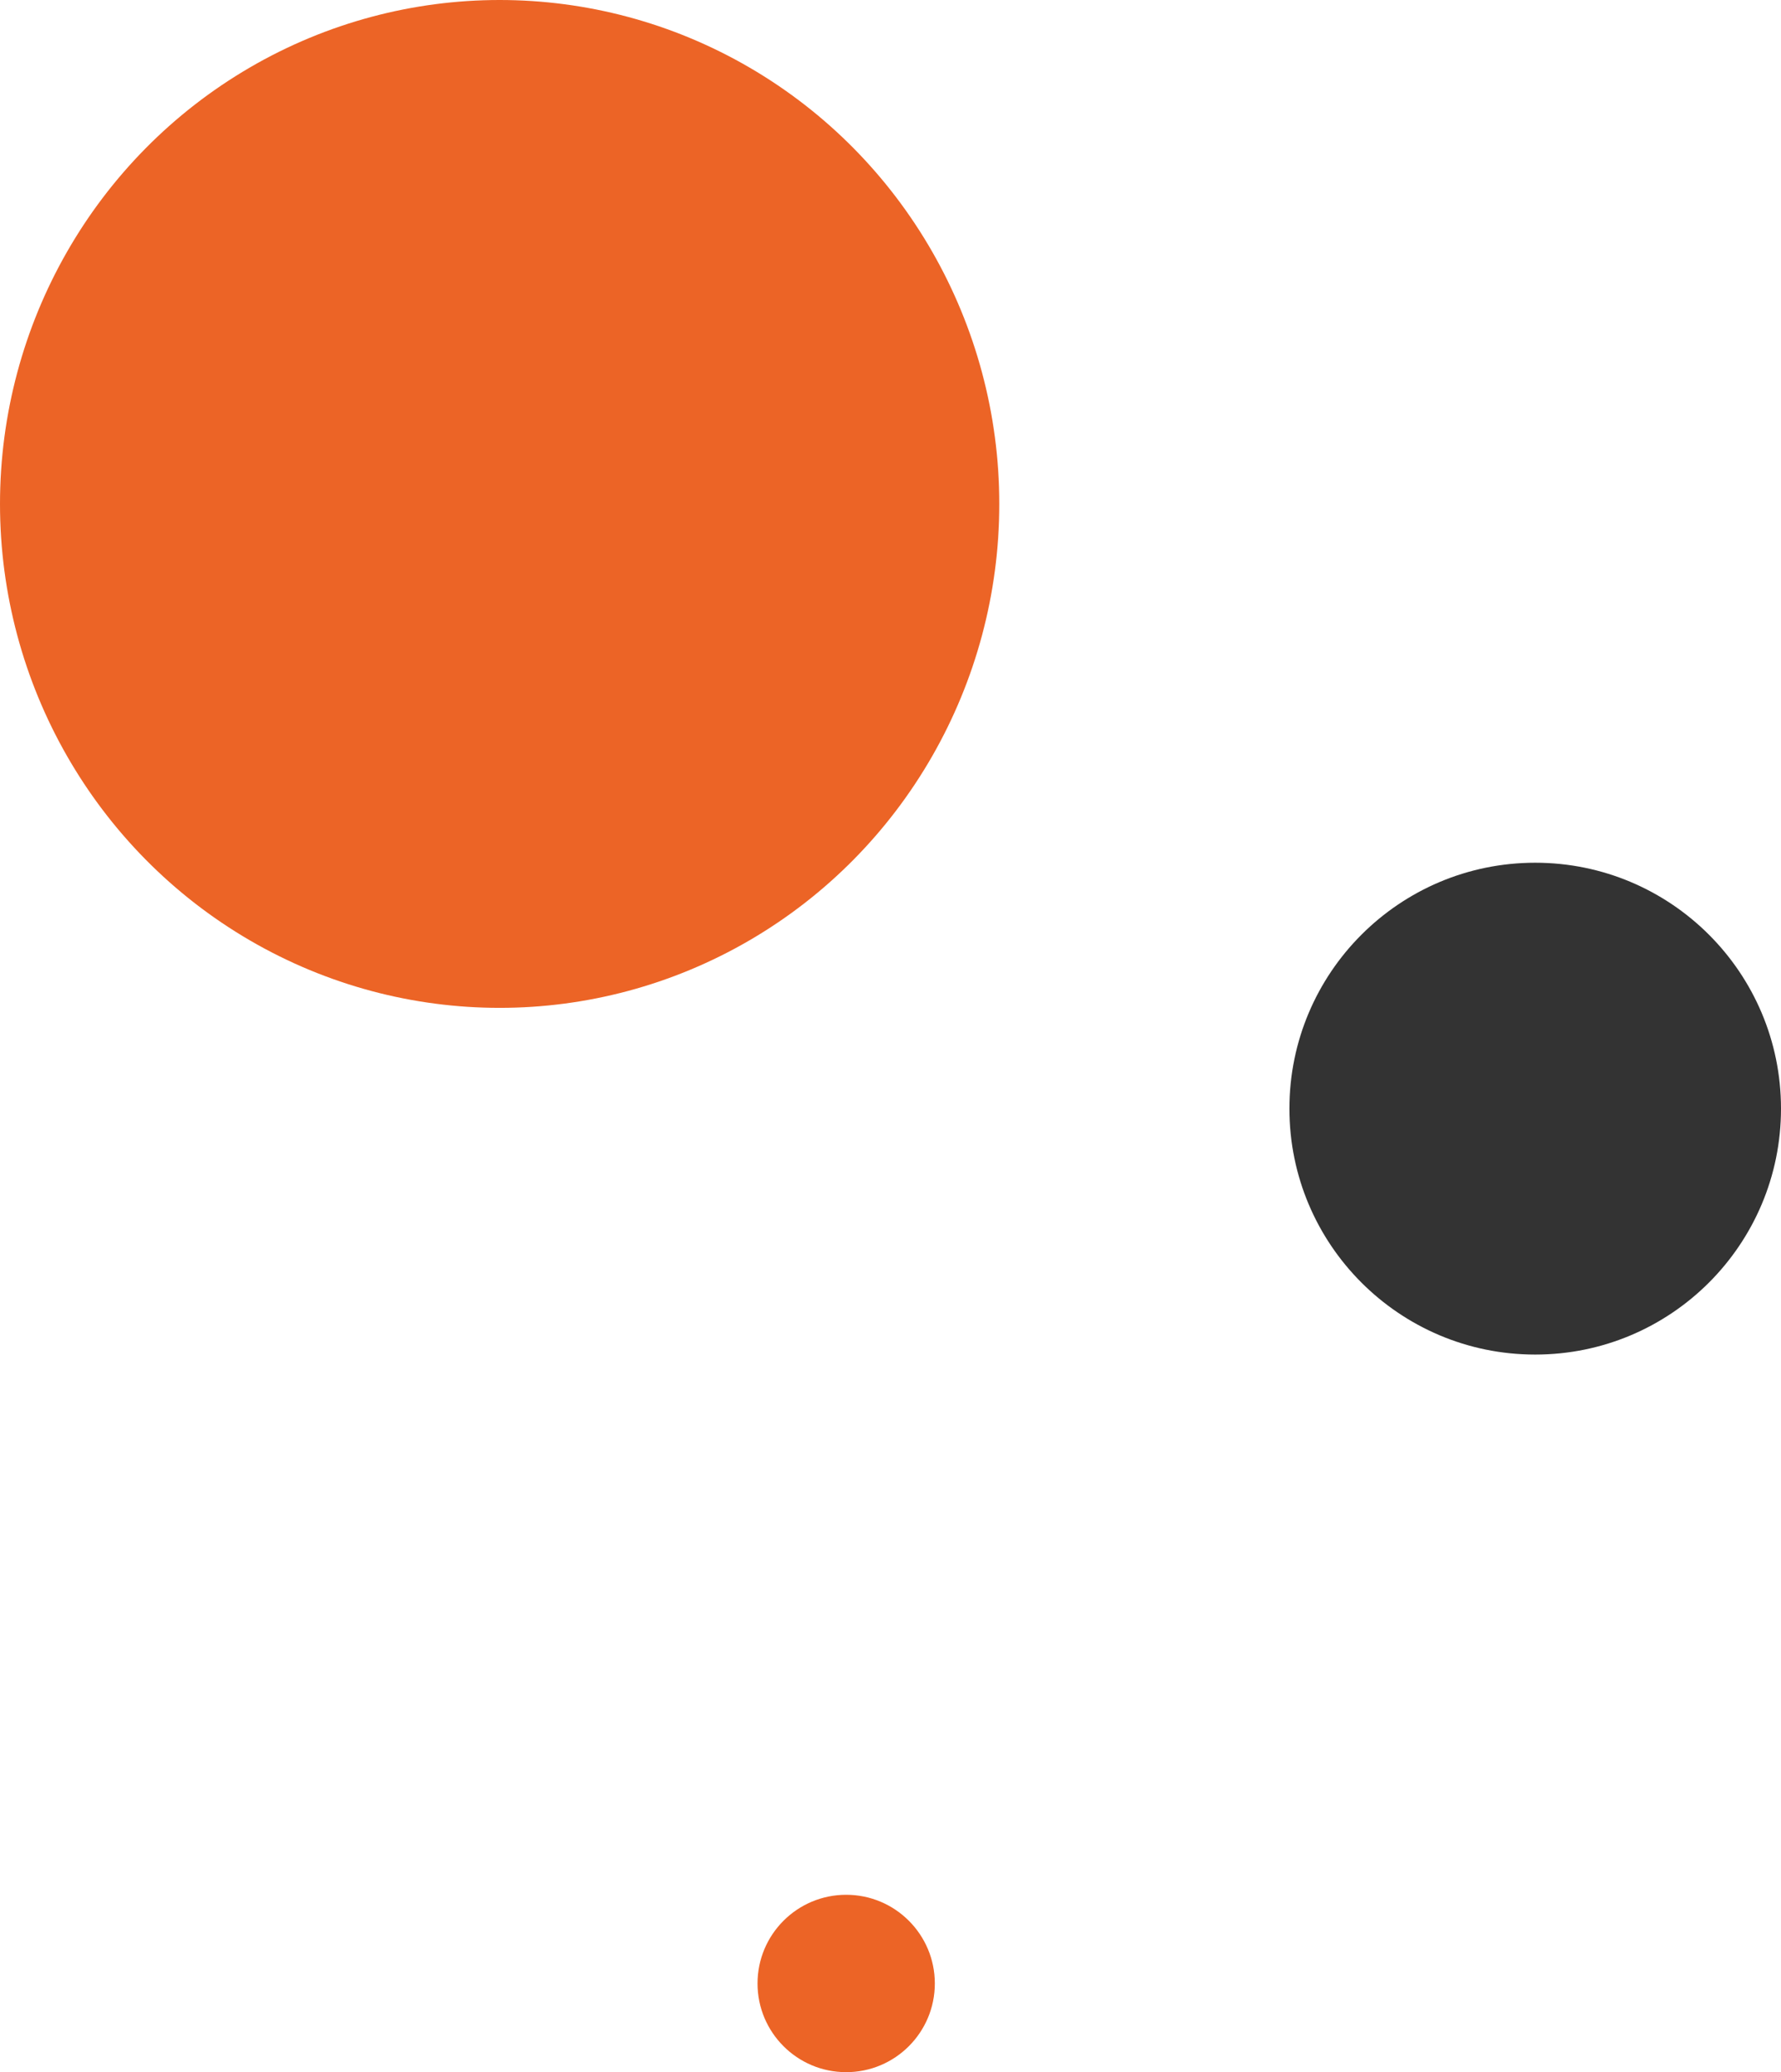
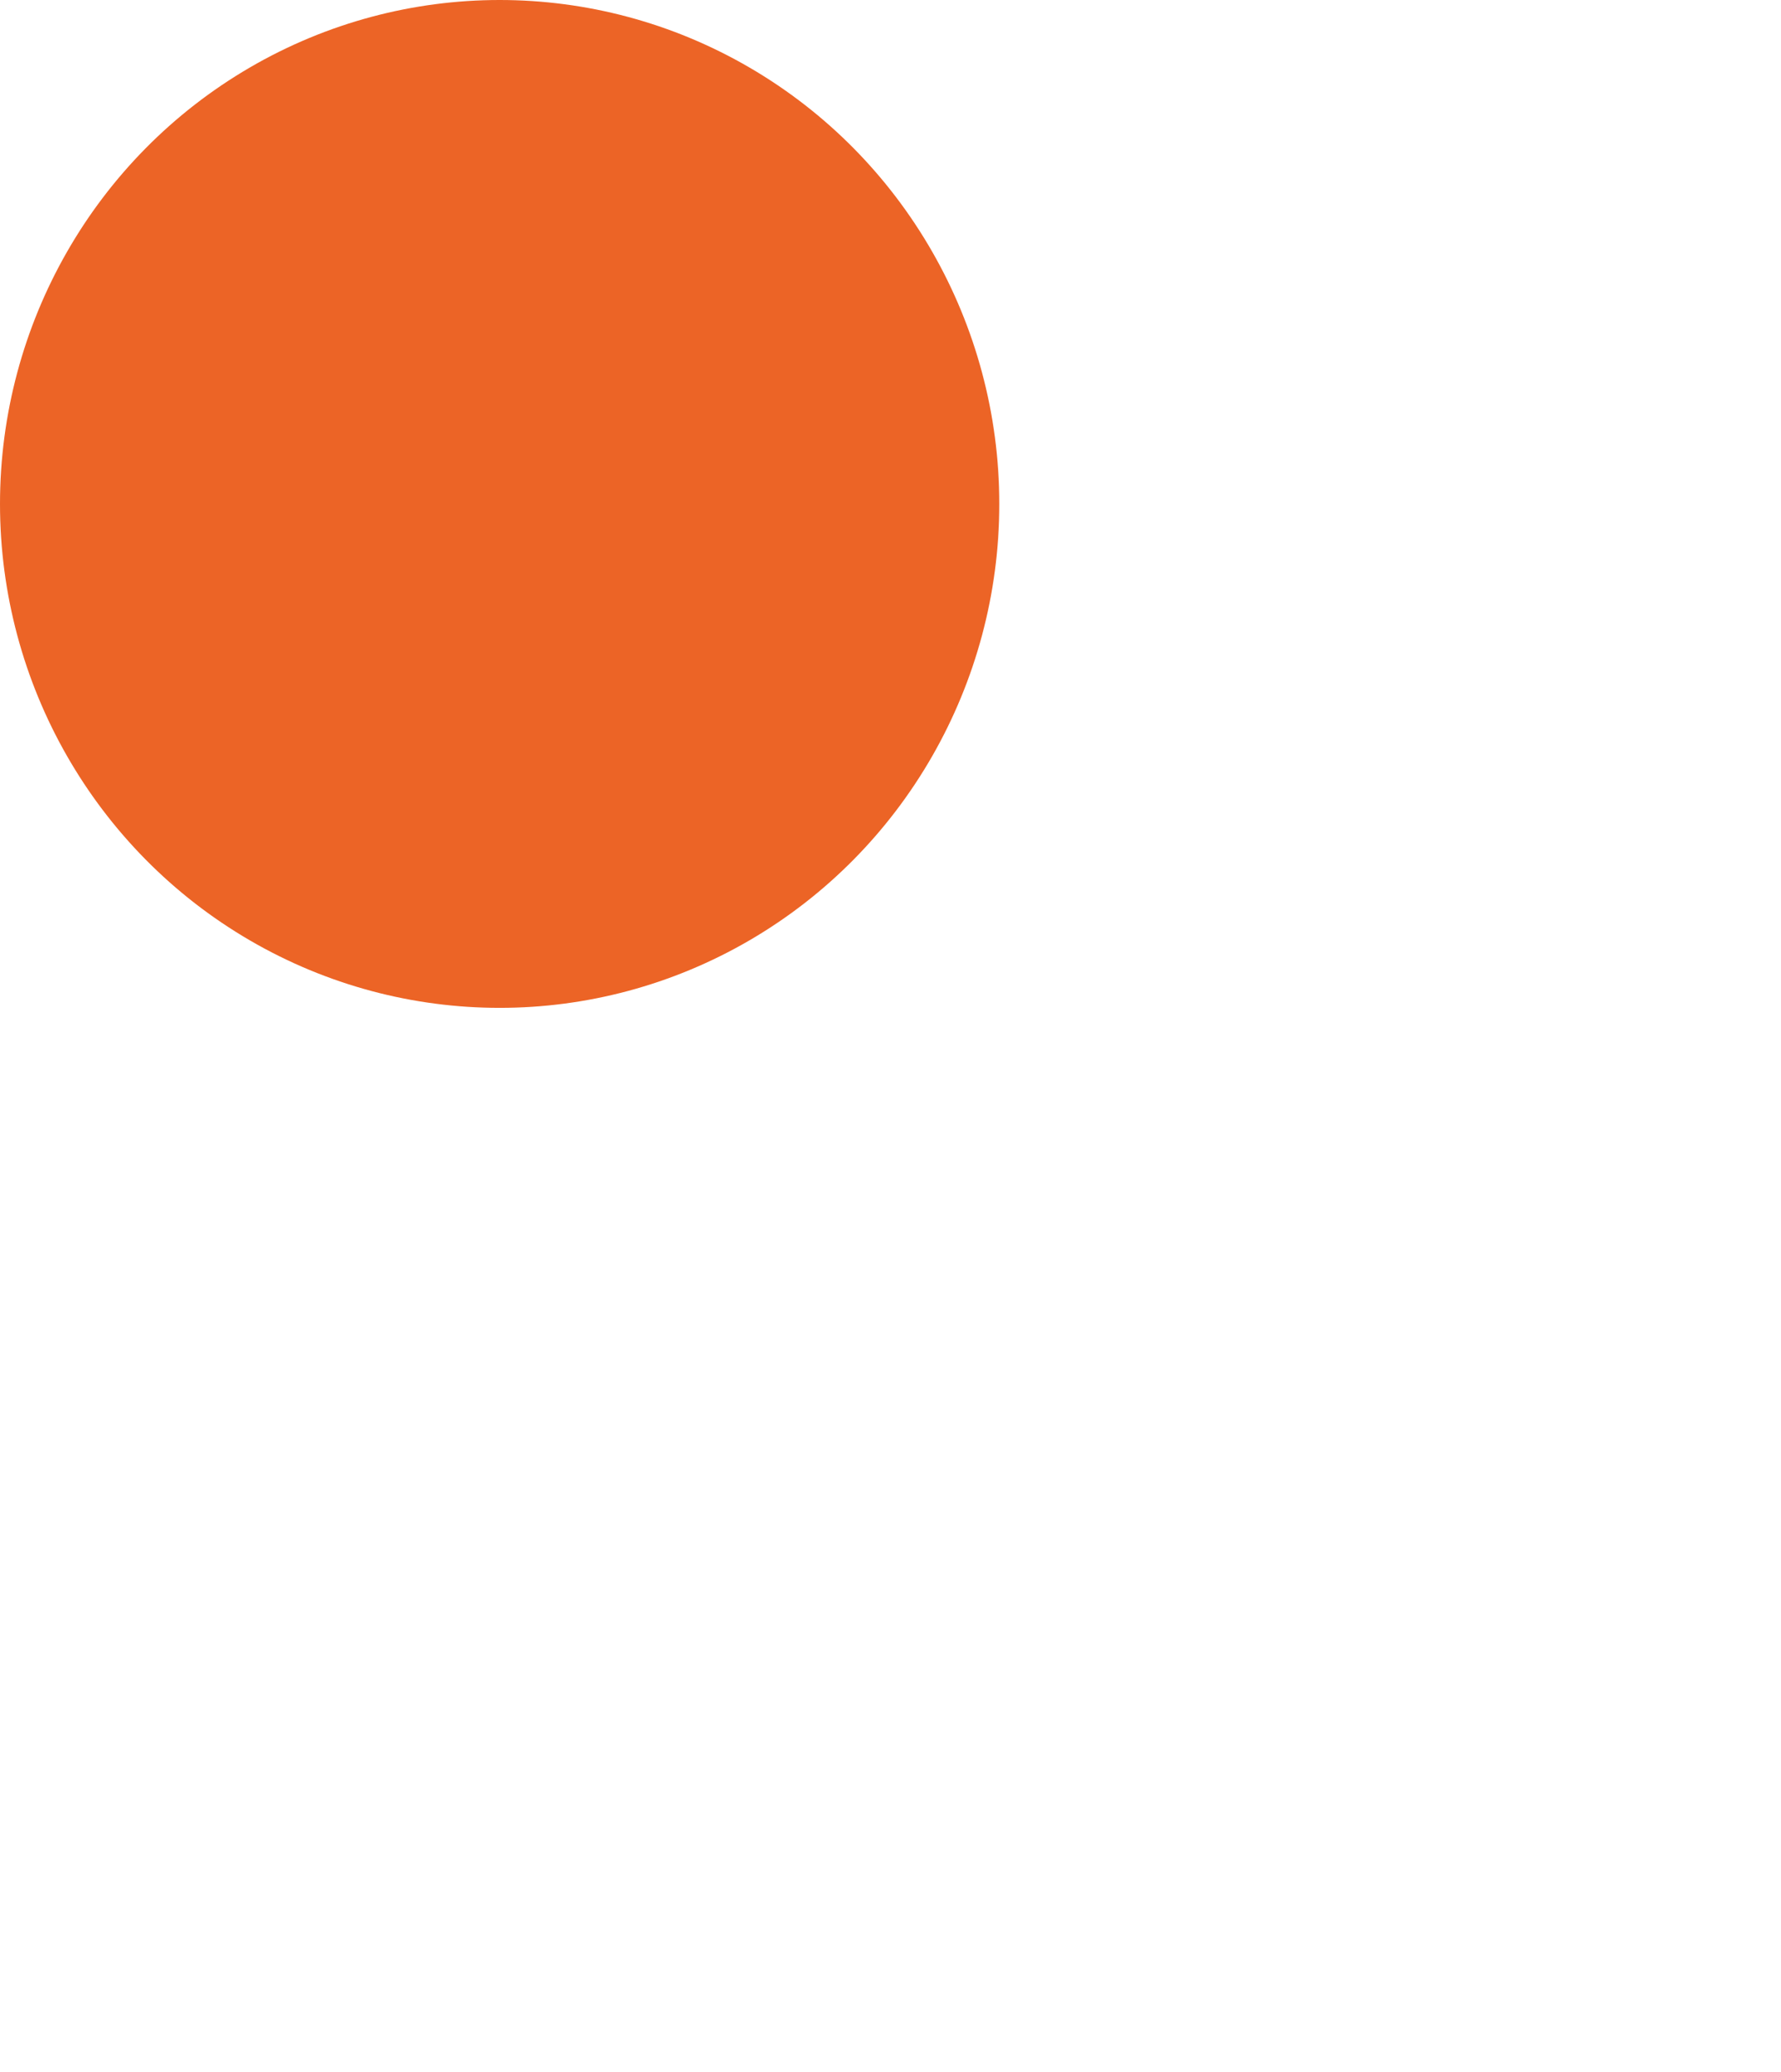
<svg xmlns="http://www.w3.org/2000/svg" width="221" height="257" viewBox="0 0 221 257">
  <g id="Group_224" data-name="Group 224" transform="translate(-1234 -90)">
    <ellipse id="Ellipse_19" data-name="Ellipse 19" cx="62" cy="62.5" rx="62" ry="62.5" transform="translate(1234 90)" fill="#ec6426" />
-     <circle id="Ellipse_4" data-name="Ellipse 4" cx="11" cy="11" r="11" transform="translate(1328 325)" fill="#ec6426" />
-     <circle id="Ellipse_5" data-name="Ellipse 5" cx="30.5" cy="30.5" r="30.5" transform="translate(1394 197)" fill="#333" />
  </g>
</svg>